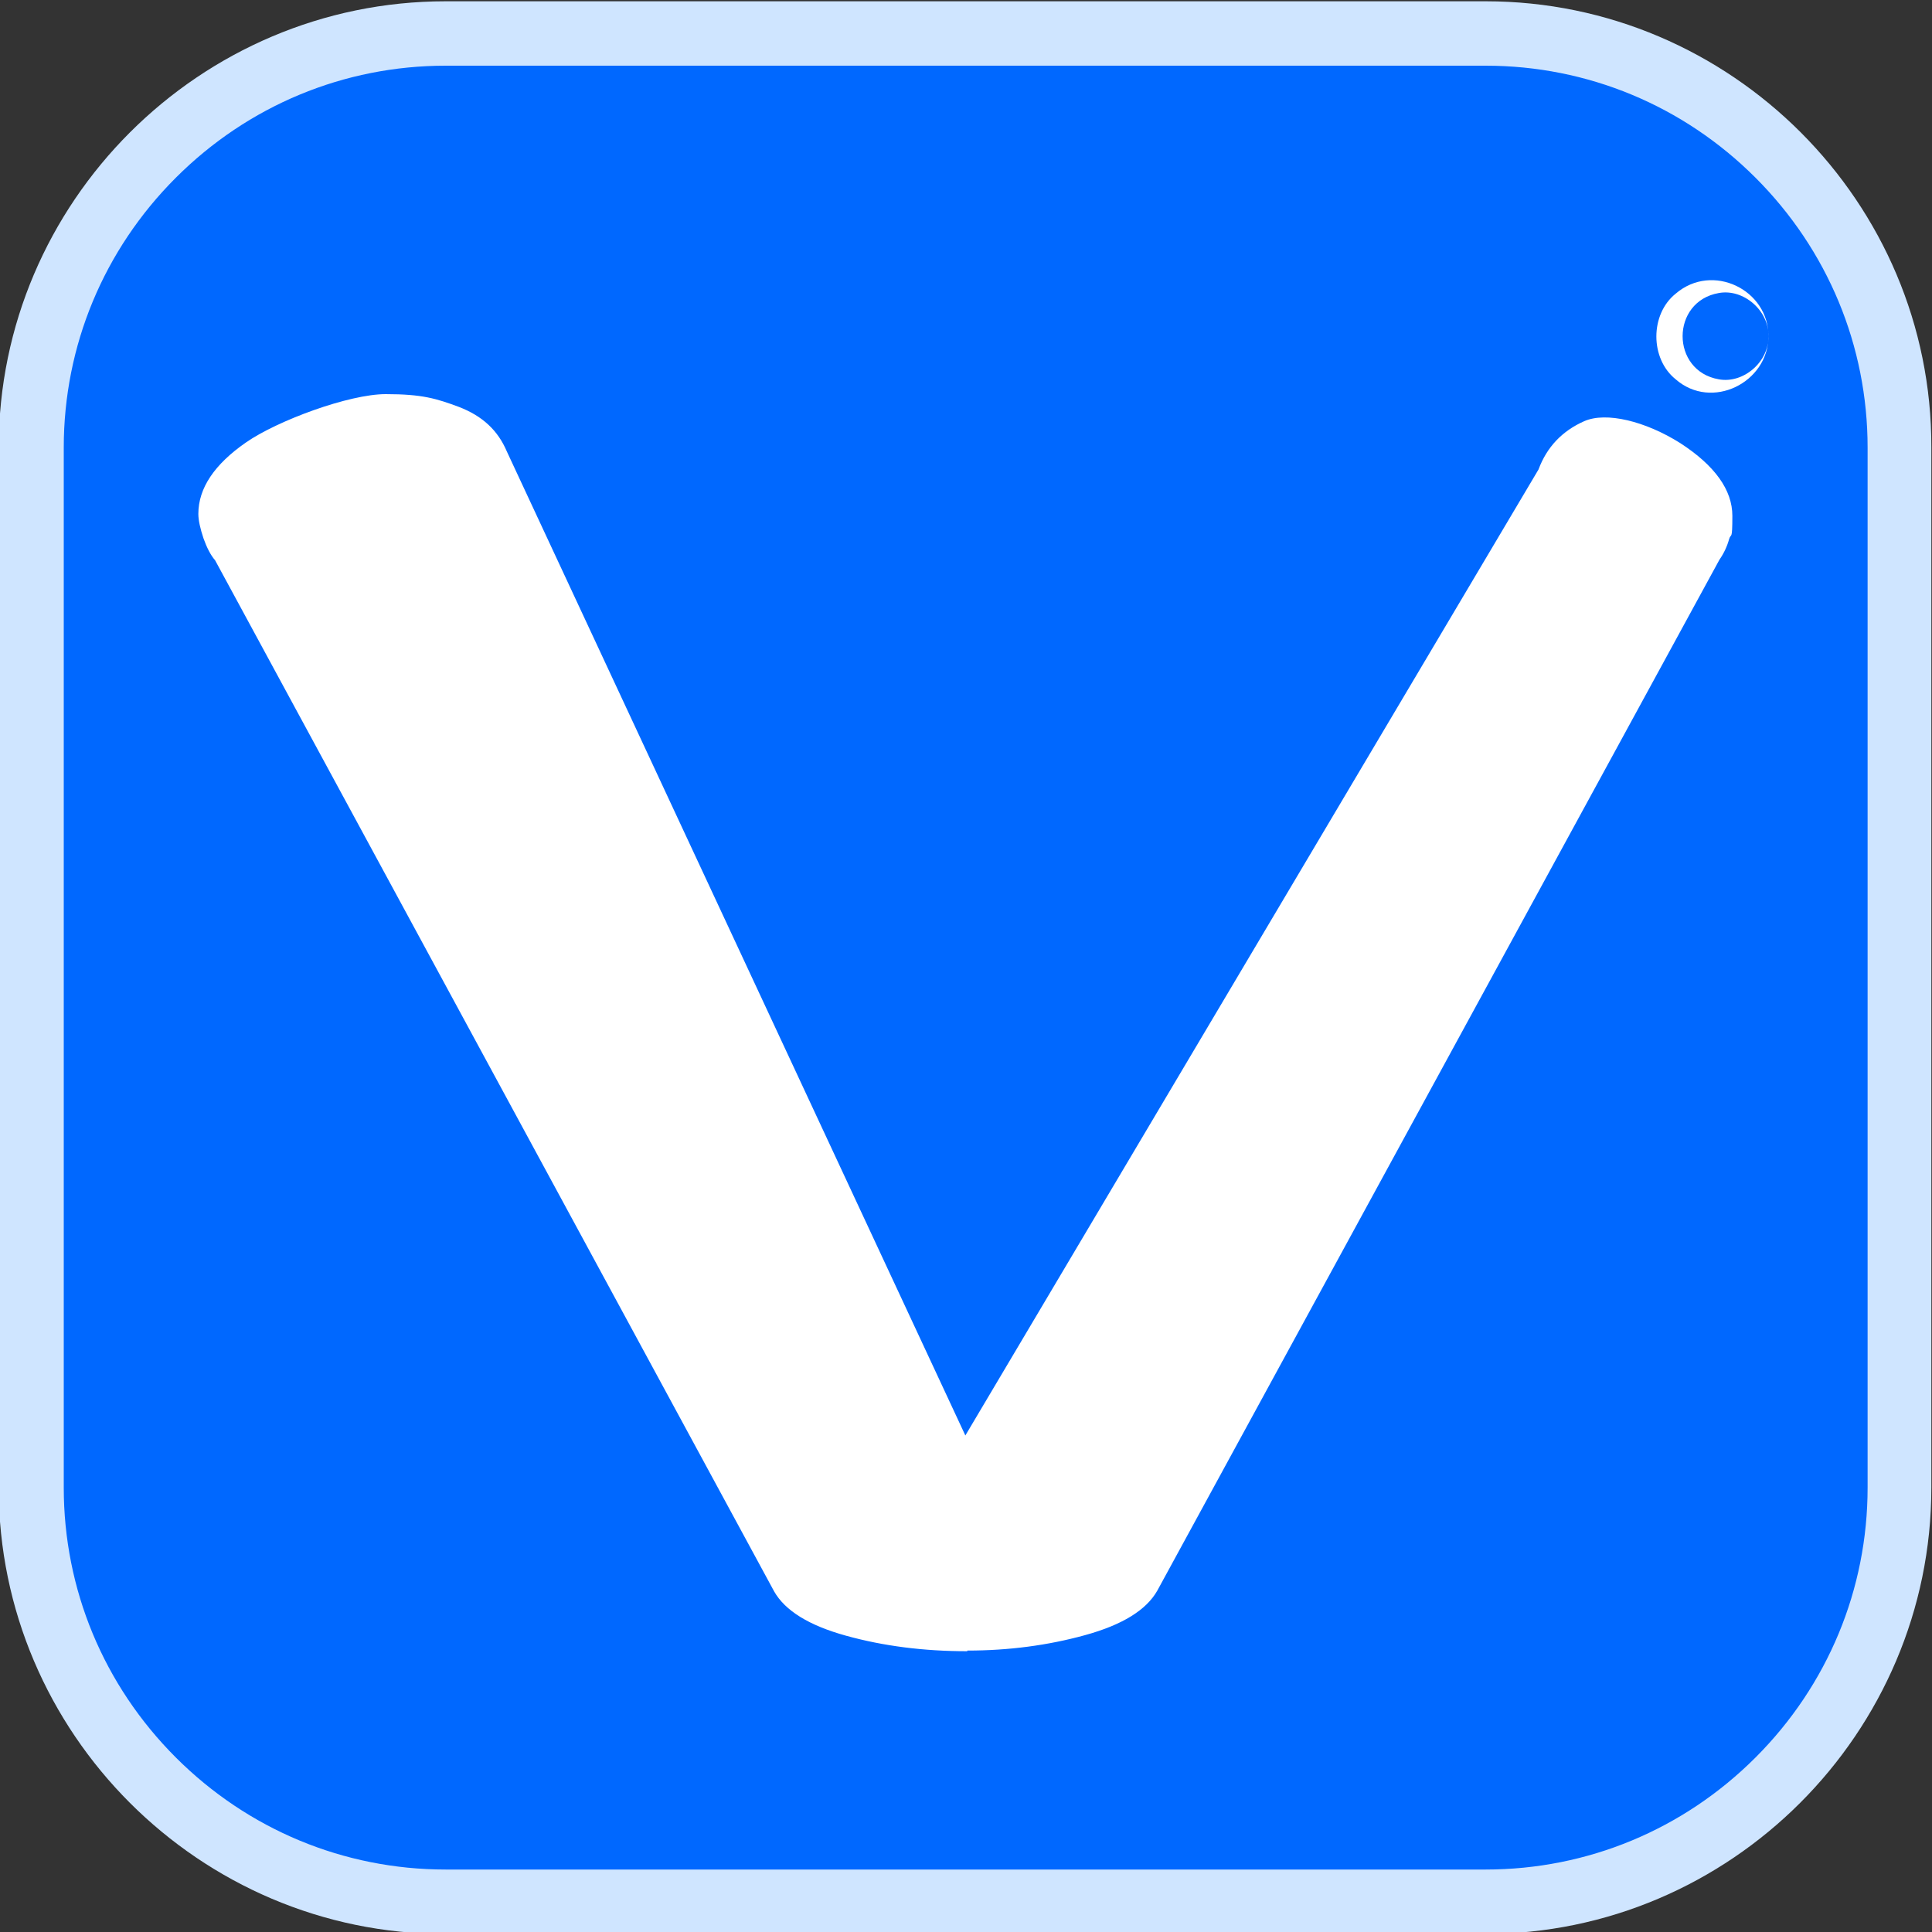
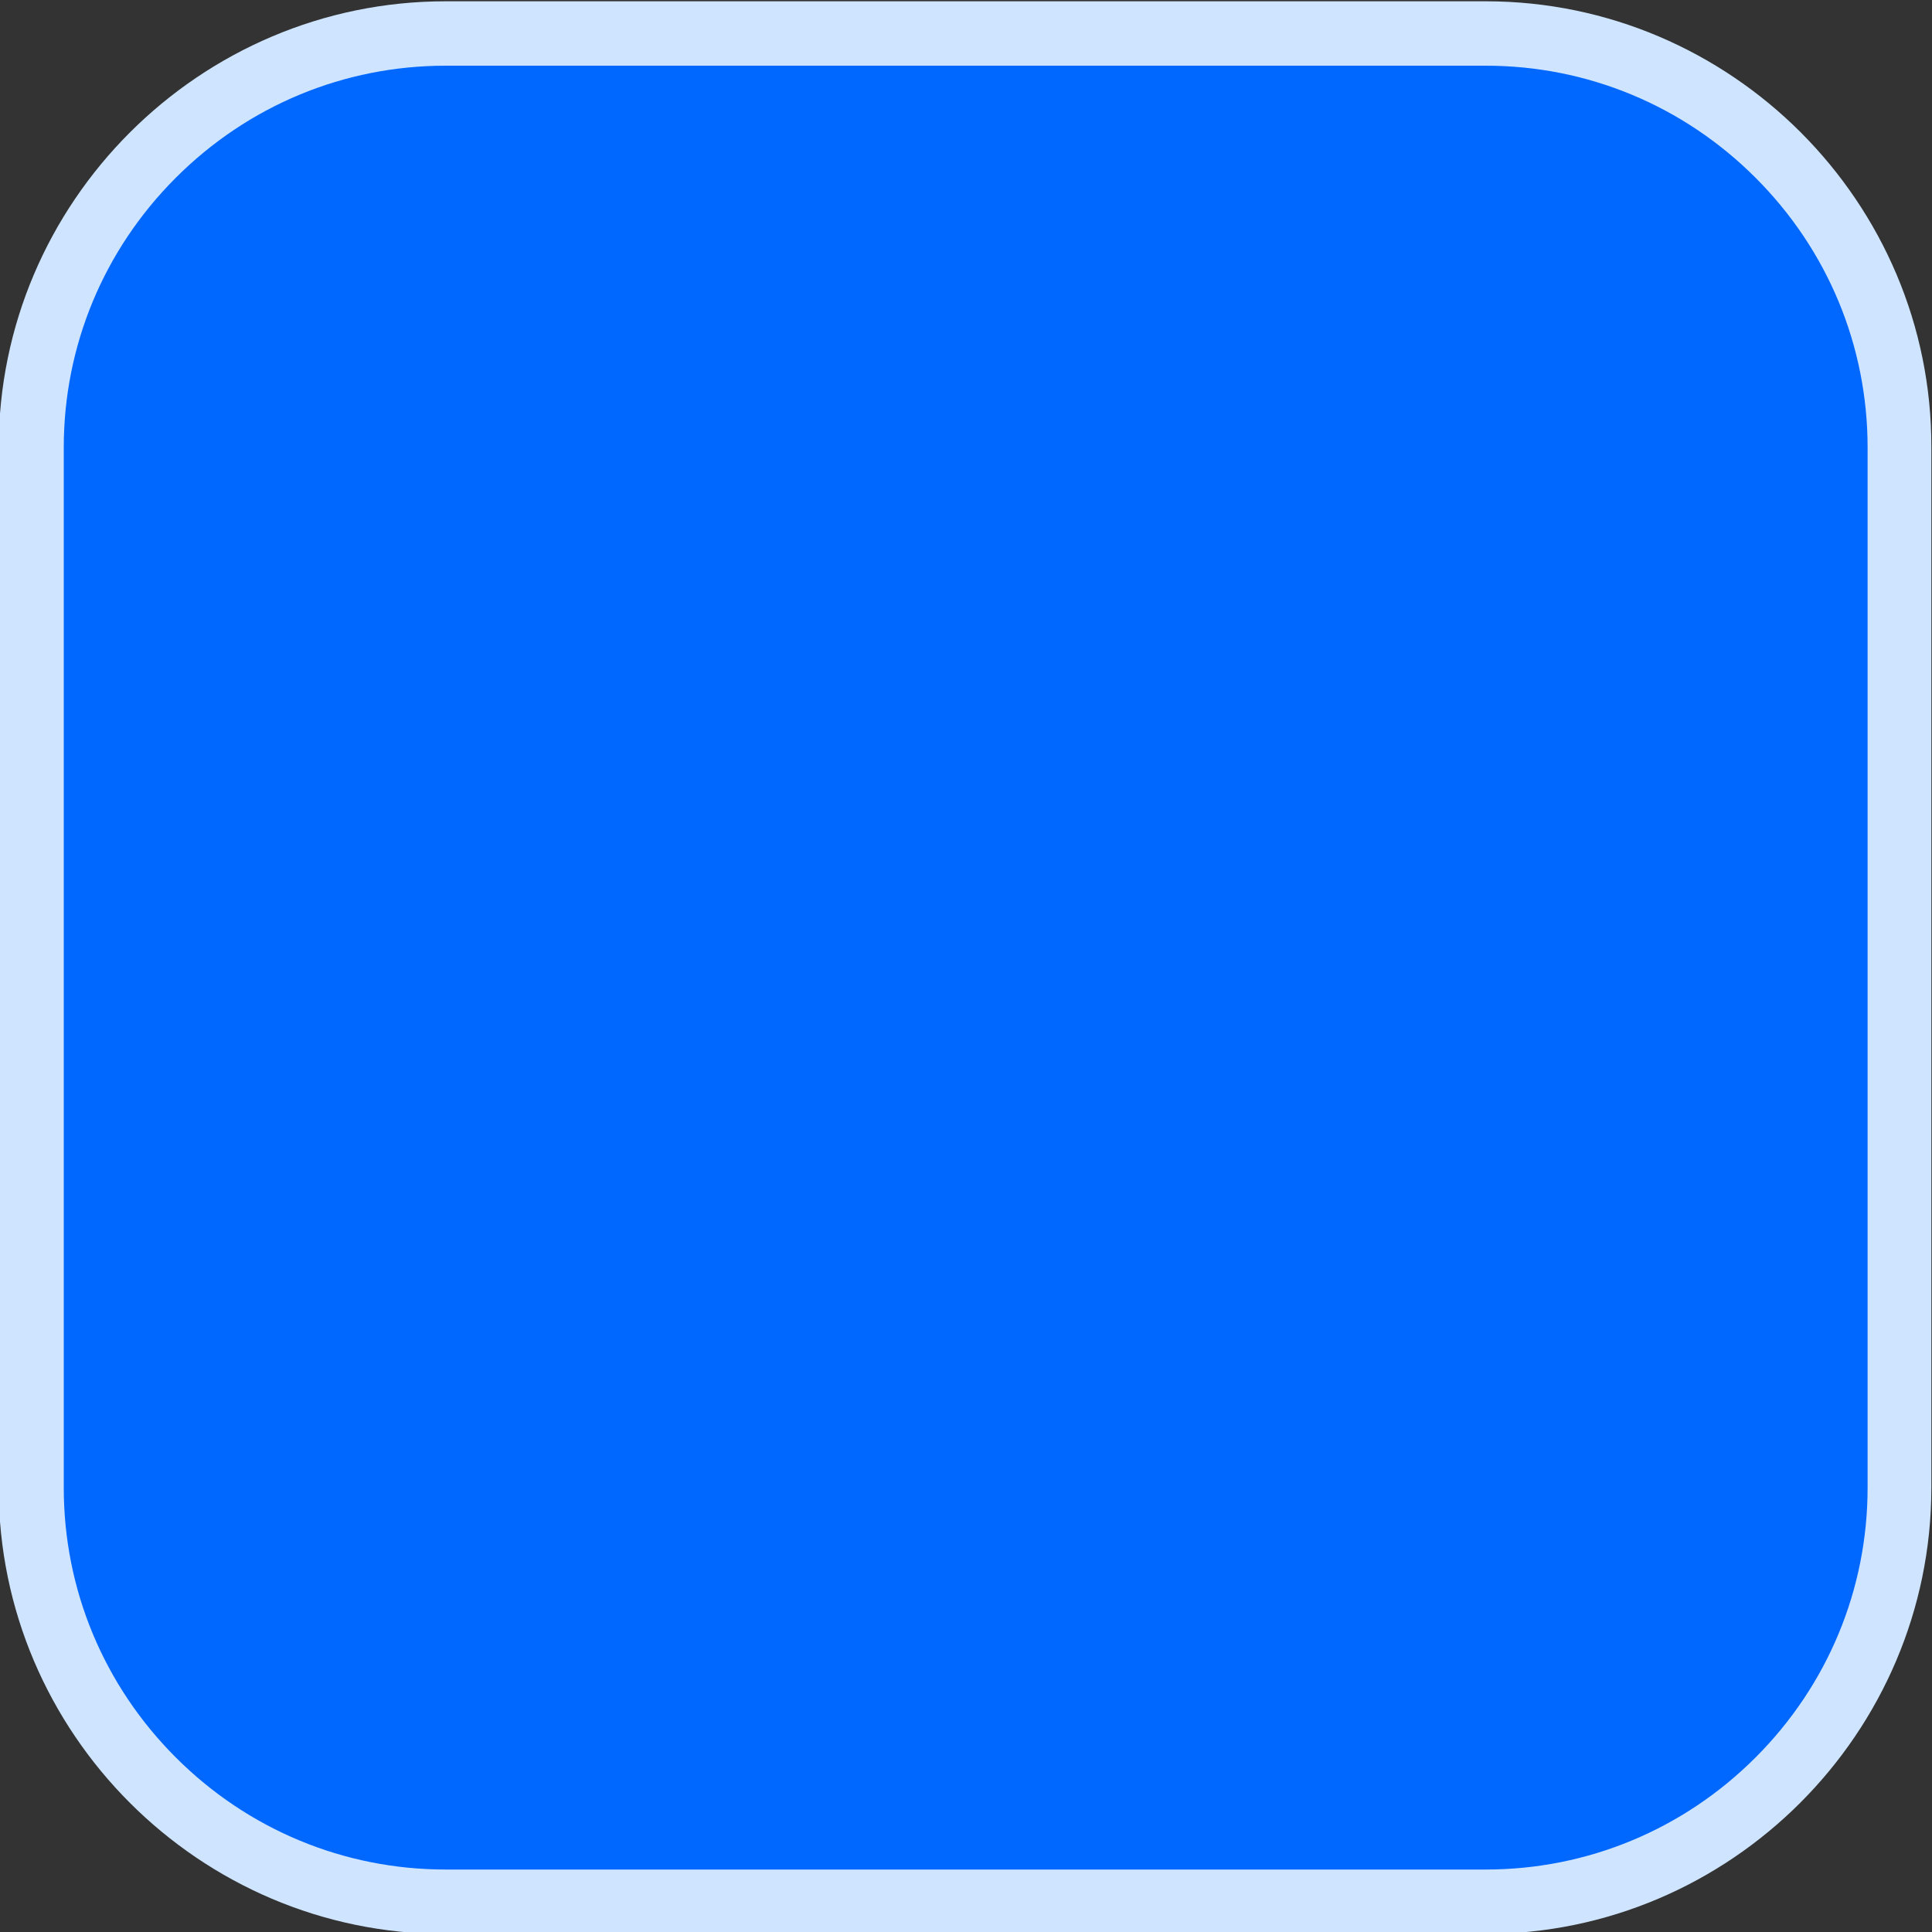
<svg xmlns="http://www.w3.org/2000/svg" id="Capa_1" version="1.1" viewBox="0 0 300 300">
  <rect x="0" y="0" width="300" height="300" fill="#333333" stroke="none" />
  <defs>
    <style>
      .st0 {
        fill: #0068ff;
      }

      .st1 {
        fill: #cfe5ff;
      }

      .st2 {
        fill: #fff;
      }
    </style>
  </defs>
  <g>
    <path class="st0" d="M69.2,5.2h161.5c35.5,0,64.3,28.8,64.3,64.3v161.5c0,35.5-28.8,64.3-64.3,64.3H69.2c-35.5,0-64.3-28.8-64.3-64.3V69.5C4.8,34,33.7,5.2,69.2,5.2Z" />
    <path class="st1" d="M230.7,10.2c15.8,0,30.7,6.2,41.9,17.4,11.2,11.2,17.4,26.1,17.4,41.9v161.5c0,15.8-6.2,30.7-17.4,41.9-11.2,11.2-26.1,17.4-41.9,17.4H69.2c-15.8,0-30.7-6.2-41.9-17.4-11.2-11.2-17.4-26.1-17.4-41.9V69.5c0-15.8,6.2-30.7,17.4-41.9,11.2-11.2,26.1-17.4,41.9-17.4h161.5M230.7.2H69.2C31,.2-.2,31.4-.2,69.5v161.5c0,38.1,31.2,69.3,69.3,69.3h161.5c38.1,0,69.3-31.2,69.3-69.3V69.5C300,31.4,268.8.2,230.7.2h0Z" />
  </g>
-   <path class="st2" d="M150.2,256.4c-6.8,0-13-.8-18.8-2.4-5.8-1.6-9.5-3.9-11.2-6.9L33.4,87c-.7-.8-1.3-2-1.8-3.4-.5-1.5-.8-2.8-.8-3.8,0-4,2.5-7.7,7.4-11.1,4.9-3.4,16-7.5,21.7-7.5s7.9.7,11.4,2c3.6,1.4,6,3.6,7.4,6.9l71.2,152.8,89-150c1.3-3.5,3.7-6,7.1-7.5,3.4-1.5,9.5,0,14.9,3.4,5.4,3.5,8.1,7.3,8.1,11.3s-.2,2.6-.5,3.6c-.3,1.1-.8,2.2-1.5,3.2l-87.3,160.1c-1.7,3-5.4,5.3-11.2,6.9-5.8,1.6-11.9,2.4-18.3,2.4Z" />
-   <path class="st2" d="M274.6,52.2c0,7.2-8.8,11.6-14.4,6.7-4-3.2-4-10.1,0-13.3,5.7-4.9,14.5-.6,14.4,6.7h0ZM274.6,52.2c.1-4-3.9-7.4-7.7-6.7-7.5,1.3-7.5,12.1,0,13.4,3.8.7,7.8-2.7,7.7-6.7h0Z" />
</svg>